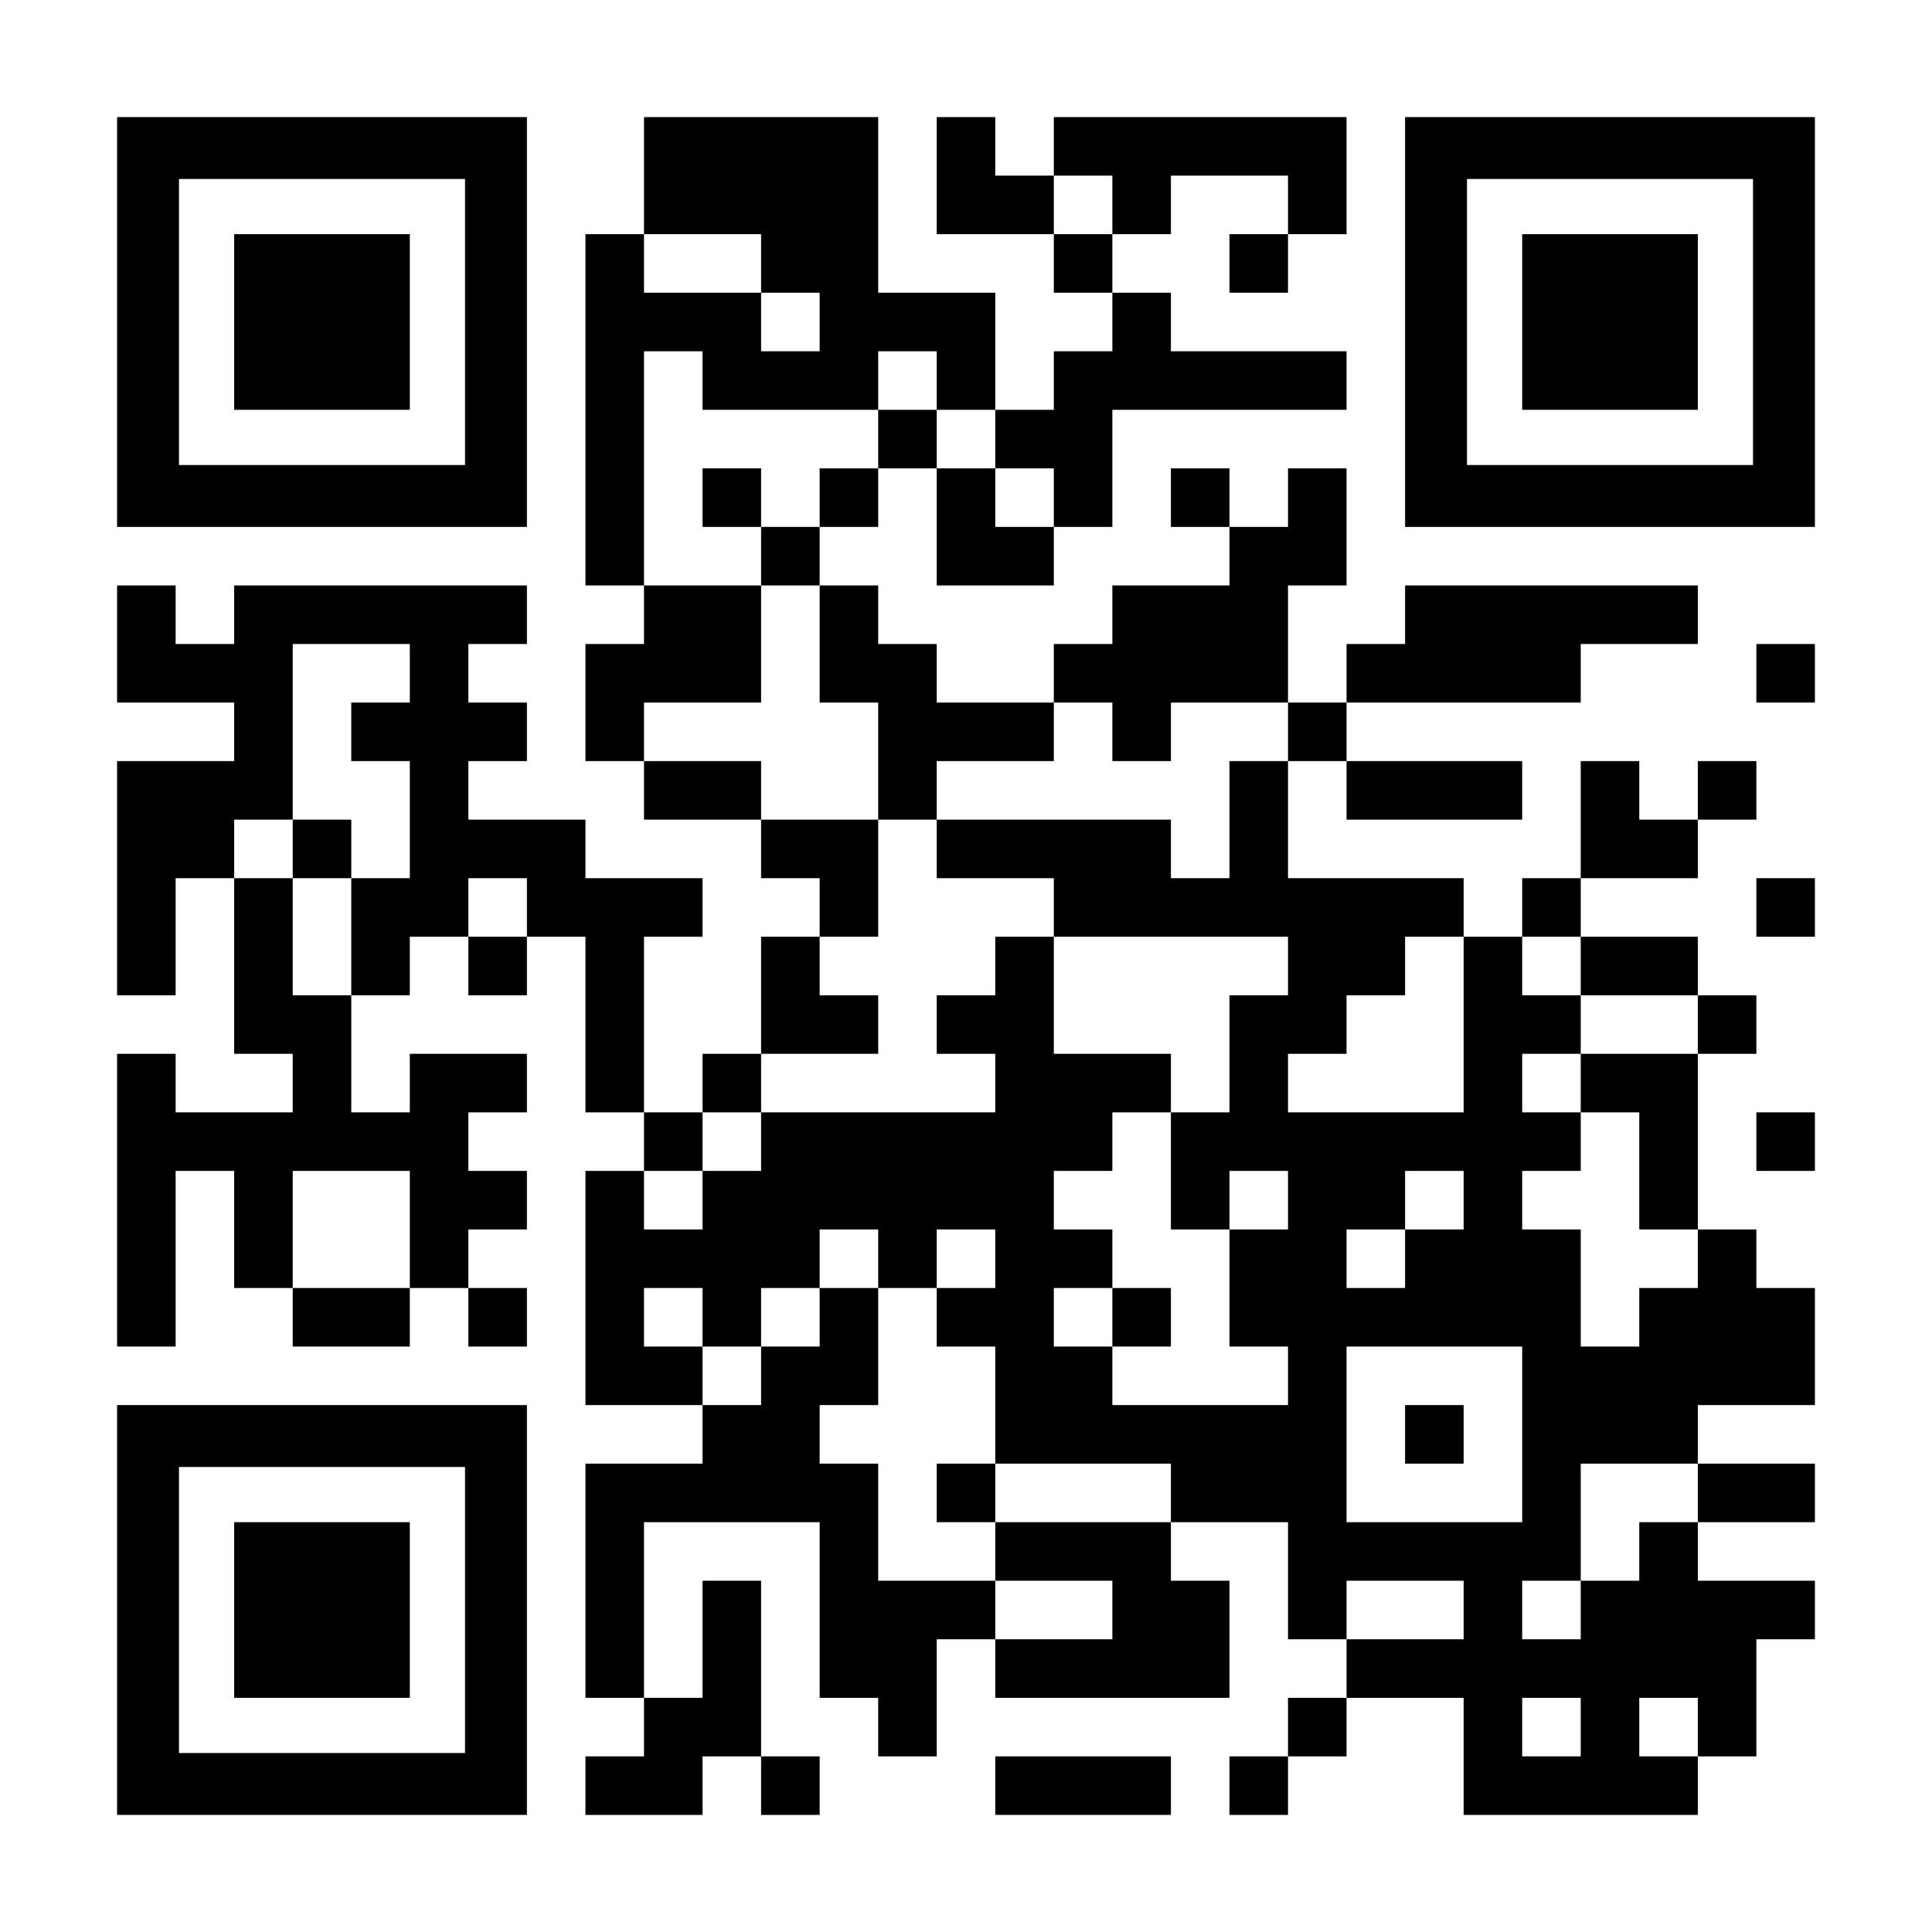
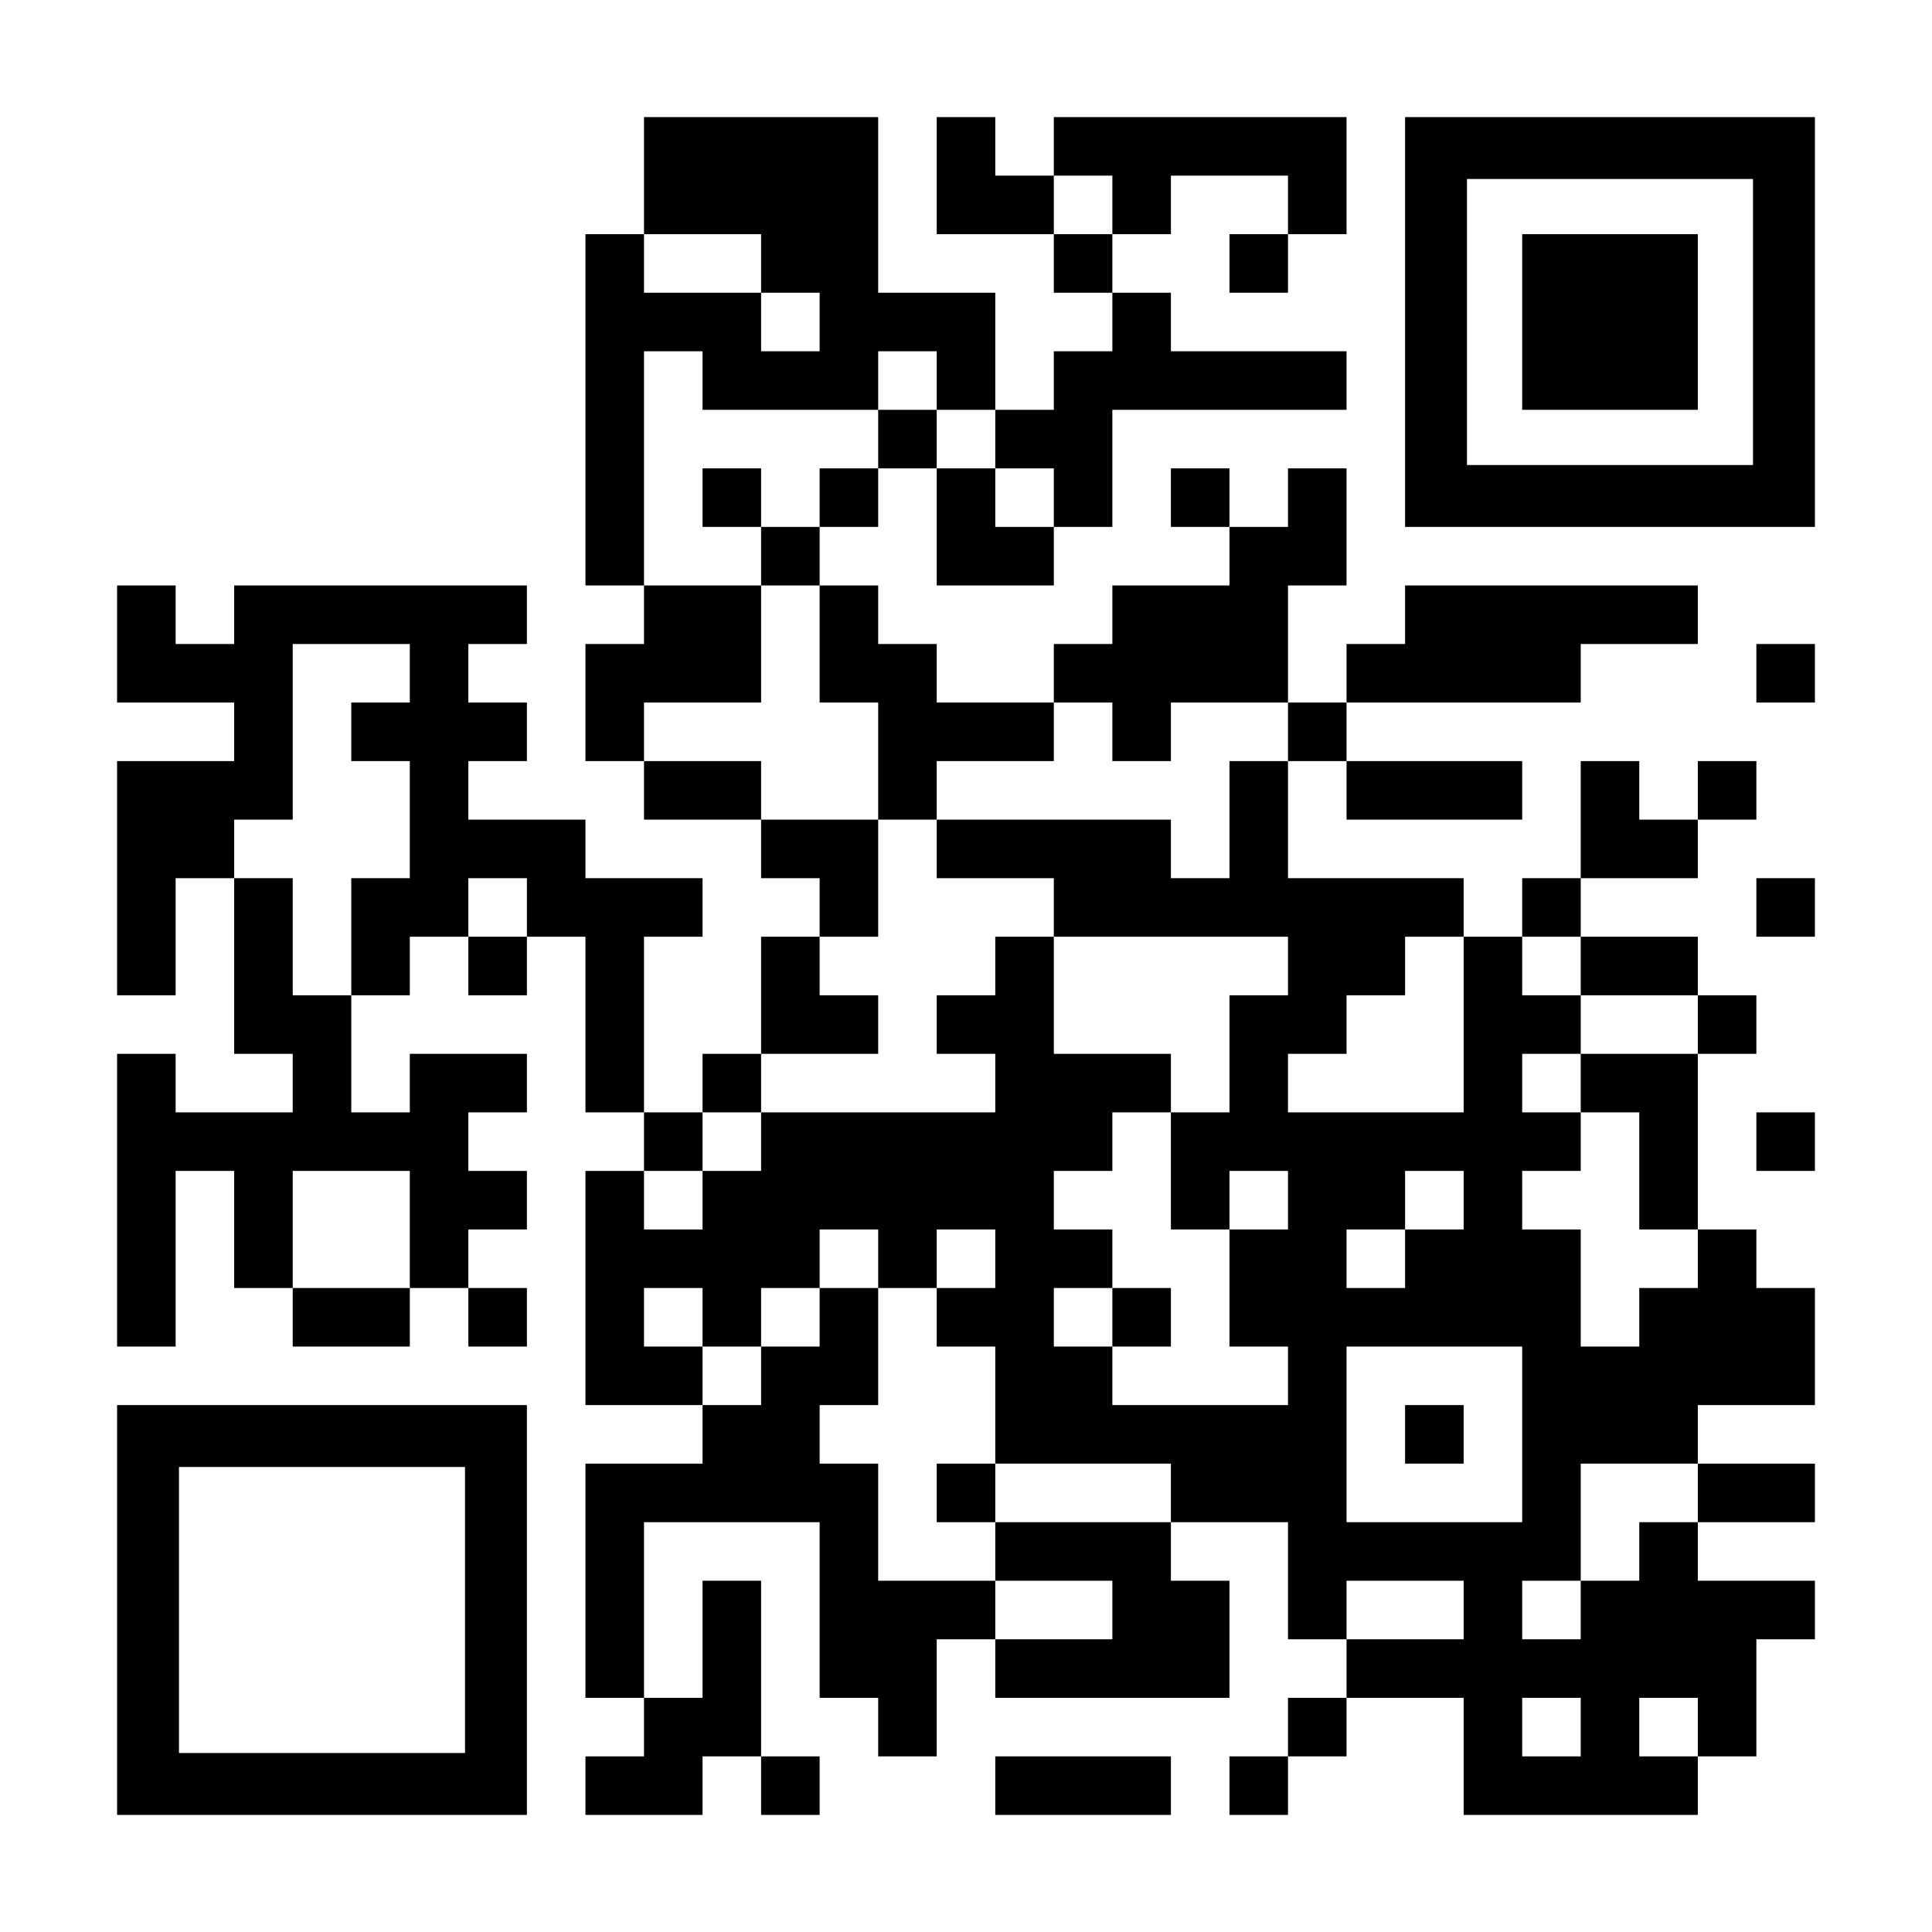
<svg xmlns="http://www.w3.org/2000/svg" version="1.0" width="1155px" height="1155px" viewBox="0 0 1155 1155" preserveAspectRatio="xMidYMid meet">
  <g transform="translate(0,1155) scale(0.1,-0.1)" fill="#000000" stroke="none">
-     <path d="M700 9625 l0 -1225 1225 0 1225 0 0 1225 0 1225 -1225 0 -1225 0 0 -1225z m2080 0 l0 -855 -855 0 -855 0 0 855 0 855 855 0 855 0 0 -855z" />
-     <path d="M1400 9625 l0 -525 525 0 525 0 0 525 0 525 -525 0 -525 0 0 -525z" />
    <path d="M3850 10500 l0 -350 -175 0 -175 0 0 -1050 0 -1050 175 0 175 0 0 -175 0 -175 -175 0 -175 0 0 -350 0 -350 175 0 175 0 0 -175 0 -175 350 0 350 0 0 -175 0 -175 175 0 175 0 0 -175 0 -175 -175 0 -175 0 0 -350 0 -350 -175 0 -175 0 0 -175 0 -175 -175 0 -175 0 0 525 0 525 175 0 175 0 0 175 0 175 -350 0 -350 0 0 175 0 175 -350 0 -350 0 0 175 0 175 175 0 175 0 0 175 0 175 -175 0 -175 0 0 175 0 175 175 0 175 0 0 175 0 175 -875 0 -875 0 0 -175 0 -175 -175 0 -175 0 0 175 0 175 -175 0 -175 0 0 -350 0 -350 350 0 350 0 0 -175 0 -175 -350 0 -350 0 0 -700 0 -700 175 0 175 0 0 350 0 350 175 0 175 0 0 -525 0 -525 175 0 175 0 0 -175 0 -175 -350 0 -350 0 0 175 0 175 -175 0 -175 0 0 -875 0 -875 175 0 175 0 0 525 0 525 175 0 175 0 0 -350 0 -350 175 0 175 0 0 -175 0 -175 350 0 350 0 0 175 0 175 175 0 175 0 0 -175 0 -175 175 0 175 0 0 175 0 175 -175 0 -175 0 0 175 0 175 175 0 175 0 0 175 0 175 -175 0 -175 0 0 175 0 175 175 0 175 0 0 175 0 175 -350 0 -350 0 0 -175 0 -175 -175 0 -175 0 0 350 0 350 175 0 175 0 0 175 0 175 175 0 175 0 0 -175 0 -175 175 0 175 0 0 175 0 175 175 0 175 0 0 -525 0 -525 175 0 175 0 0 -175 0 -175 -175 0 -175 0 0 -700 0 -700 350 0 350 0 0 -175 0 -175 -350 0 -350 0 0 -700 0 -700 175 0 175 0 0 -175 0 -175 -175 0 -175 0 0 -175 0 -175 350 0 350 0 0 175 0 175 175 0 175 0 0 -175 0 -175 175 0 175 0 0 175 0 175 -175 0 -175 0 0 525 0 525 -175 0 -175 0 0 -350 0 -350 -175 0 -175 0 0 525 0 525 525 0 525 0 0 -525 0 -525 175 0 175 0 0 -175 0 -175 175 0 175 0 0 350 0 350 175 0 175 0 0 -175 0 -175 700 0 700 0 0 350 0 350 -175 0 -175 0 0 175 0 175 350 0 350 0 0 -350 0 -350 175 0 175 0 0 -175 0 -175 -175 0 -175 0 0 -175 0 -175 -175 0 -175 0 0 -175 0 -175 175 0 175 0 0 175 0 175 175 0 175 0 0 175 0 175 350 0 350 0 0 -350 0 -350 700 0 700 0 0 175 0 175 175 0 175 0 0 350 0 350 175 0 175 0 0 175 0 175 -350 0 -350 0 0 175 0 175 350 0 350 0 0 175 0 175 -350 0 -350 0 0 175 0 175 350 0 350 0 0 350 0 350 -175 0 -175 0 0 175 0 175 -175 0 -175 0 0 525 0 525 175 0 175 0 0 175 0 175 -175 0 -175 0 0 175 0 175 -350 0 -350 0 0 175 0 175 350 0 350 0 0 175 0 175 175 0 175 0 0 175 0 175 -175 0 -175 0 0 -175 0 -175 -175 0 -175 0 0 175 0 175 -175 0 -175 0 0 -350 0 -350 -175 0 -175 0 0 -175 0 -175 -175 0 -175 0 0 175 0 175 -525 0 -525 0 0 350 0 350 175 0 175 0 0 -175 0 -175 525 0 525 0 0 175 0 175 -525 0 -525 0 0 175 0 175 700 0 700 0 0 175 0 175 350 0 350 0 0 175 0 175 -875 0 -875 0 0 -175 0 -175 -175 0 -175 0 0 -175 0 -175 -175 0 -175 0 0 350 0 350 175 0 175 0 0 350 0 350 -175 0 -175 0 0 -175 0 -175 -175 0 -175 0 0 175 0 175 -175 0 -175 0 0 -175 0 -175 175 0 175 0 0 -175 0 -175 -350 0 -350 0 0 -175 0 -175 -175 0 -175 0 0 -175 0 -175 -350 0 -350 0 0 175 0 175 -175 0 -175 0 0 175 0 175 -175 0 -175 0 0 175 0 175 175 0 175 0 0 175 0 175 175 0 175 0 0 -350 0 -350 350 0 350 0 0 175 0 175 175 0 175 0 0 350 0 350 700 0 700 0 0 175 0 175 -525 0 -525 0 0 175 0 175 -175 0 -175 0 0 175 0 175 175 0 175 0 0 175 0 175 350 0 350 0 0 -175 0 -175 -175 0 -175 0 0 -175 0 -175 175 0 175 0 0 175 0 175 175 0 175 0 0 350 0 350 -875 0 -875 0 0 -175 0 -175 -175 0 -175 0 0 175 0 175 -175 0 -175 0 0 -350 0 -350 350 0 350 0 0 -175 0 -175 175 0 175 0 0 -175 0 -175 -175 0 -175 0 0 -175 0 -175 -175 0 -175 0 0 350 0 350 -350 0 -350 0 0 525 0 525 -700 0 -700 0 0 -350z m2800 -175 l0 -175 -175 0 -175 0 0 175 0 175 175 0 175 0 0 -175z m-2100 -350 l0 -175 175 0 175 0 0 -175 0 -175 -175 0 -175 0 0 175 0 175 -350 0 -350 0 0 175 0 175 350 0 350 0 0 -175z m-350 -700 l0 -175 525 0 525 0 0 175 0 175 175 0 175 0 0 -175 0 -175 175 0 175 0 0 -175 0 -175 175 0 175 0 0 -175 0 -175 -175 0 -175 0 0 175 0 175 -175 0 -175 0 0 175 0 175 -175 0 -175 0 0 -175 0 -175 -175 0 -175 0 0 -175 0 -175 -175 0 -175 0 0 -175 0 -175 175 0 175 0 0 -350 0 -350 175 0 175 0 0 -350 0 -350 175 0 175 0 0 175 0 175 350 0 350 0 0 175 0 175 175 0 175 0 0 -175 0 -175 175 0 175 0 0 175 0 175 350 0 350 0 0 -175 0 -175 -175 0 -175 0 0 -350 0 -350 -175 0 -175 0 0 175 0 175 -700 0 -700 0 0 -175 0 -175 350 0 350 0 0 -175 0 -175 700 0 700 0 0 -175 0 -175 -175 0 -175 0 0 -350 0 -350 -175 0 -175 0 0 -350 0 -350 175 0 175 0 0 175 0 175 175 0 175 0 0 -175 0 -175 -175 0 -175 0 0 -350 0 -350 175 0 175 0 0 -175 0 -175 -525 0 -525 0 0 175 0 175 -175 0 -175 0 0 175 0 175 175 0 175 0 0 175 0 175 -175 0 -175 0 0 175 0 175 175 0 175 0 0 175 0 175 175 0 175 0 0 175 0 175 -350 0 -350 0 0 350 0 350 -175 0 -175 0 0 -175 0 -175 -175 0 -175 0 0 -175 0 -175 175 0 175 0 0 -175 0 -175 -700 0 -700 0 0 -175 0 -175 -175 0 -175 0 0 -175 0 -175 -175 0 -175 0 0 175 0 175 175 0 175 0 0 175 0 175 175 0 175 0 0 175 0 175 350 0 350 0 0 175 0 175 -175 0 -175 0 0 175 0 175 175 0 175 0 0 350 0 350 -350 0 -350 0 0 175 0 175 -350 0 -350 0 0 175 0 175 350 0 350 0 0 350 0 350 -350 0 -350 0 0 700 0 700 175 0 175 0 0 -175z m-1750 -1750 l0 -175 -175 0 -175 0 0 -175 0 -175 175 0 175 0 0 -350 0 -350 -175 0 -175 0 0 -350 0 -350 -175 0 -175 0 0 350 0 350 -175 0 -175 0 0 175 0 175 175 0 175 0 0 525 0 525 350 0 350 0 0 -175z m700 -1400 l0 -175 -175 0 -175 0 0 175 0 175 175 0 175 0 0 -175z m5600 -700 l0 -525 -525 0 -525 0 0 175 0 175 175 0 175 0 0 175 0 175 175 0 175 0 0 175 0 175 175 0 175 0 0 -525z m700 350 l0 -175 350 0 350 0 0 -175 0 -175 -350 0 -350 0 0 -175 0 -175 175 0 175 0 0 -350 0 -350 175 0 175 0 0 -175 0 -175 -175 0 -175 0 0 -175 0 -175 -175 0 -175 0 0 350 0 350 -175 0 -175 0 0 175 0 175 175 0 175 0 0 175 0 175 -175 0 -175 0 0 175 0 175 175 0 175 0 0 175 0 175 -175 0 -175 0 0 175 0 175 175 0 175 0 0 -175z m-7000 -1575 l0 -350 -350 0 -350 0 0 350 0 350 350 0 350 0 0 -350z m6300 175 l0 -175 -175 0 -175 0 0 -175 0 -175 -175 0 -175 0 0 175 0 175 175 0 175 0 0 175 0 175 175 0 175 0 0 -175z m-3500 -350 l0 -175 175 0 175 0 0 175 0 175 175 0 175 0 0 -175 0 -175 -175 0 -175 0 0 -175 0 -175 175 0 175 0 0 -350 0 -350 525 0 525 0 0 -175 0 -175 -525 0 -525 0 0 -175 0 -175 350 0 350 0 0 -175 0 -175 -350 0 -350 0 0 175 0 175 -350 0 -350 0 0 350 0 350 -175 0 -175 0 0 175 0 175 175 0 175 0 0 350 0 350 -175 0 -175 0 0 -175 0 -175 -175 0 -175 0 0 -175 0 -175 -175 0 -175 0 0 175 0 175 -175 0 -175 0 0 175 0 175 175 0 175 0 0 -175 0 -175 175 0 175 0 0 175 0 175 175 0 175 0 0 175 0 175 175 0 175 0 0 -175z m3850 -1050 l0 -525 -525 0 -525 0 0 525 0 525 525 0 525 0 0 -525z m1050 -350 l0 -175 -175 0 -175 0 0 -175 0 -175 -175 0 -175 0 0 -175 0 -175 -175 0 -175 0 0 175 0 175 175 0 175 0 0 350 0 350 350 0 350 0 0 -175z m-1400 -700 l0 -175 -350 0 -350 0 0 175 0 175 350 0 350 0 0 -175z m700 -700 l0 -175 -175 0 -175 0 0 175 0 175 175 0 175 0 0 -175z m700 0 l0 -175 -175 0 -175 0 0 175 0 175 175 0 175 0 0 -175z" />
    <path d="M4200 8575 l0 -175 175 0 175 0 0 175 0 175 -175 0 -175 0 0 -175z" />
-     <path d="M6650 3675 l0 -175 175 0 175 0 0 175 0 175 -175 0 -175 0 0 -175z" />
-     <path d="M1750 6475 l0 -175 175 0 175 0 0 175 0 175 -175 0 -175 0 0 -175z" />
+     <path d="M6650 3675 l0 -175 175 0 175 0 0 175 0 175 -175 0 -175 0 0 -175" />
    <path d="M5600 2625 l0 -175 175 0 175 0 0 175 0 175 -175 0 -175 0 0 -175z" />
    <path d="M8400 2975 l0 -175 175 0 175 0 0 175 0 175 -175 0 -175 0 0 -175z" />
    <path d="M8400 9625 l0 -1225 1225 0 1225 0 0 1225 0 1225 -1225 0 -1225 0 0 -1225z m2080 0 l0 -855 -855 0 -855 0 0 855 0 855 855 0 855 0 0 -855z" />
    <path d="M9100 9625 l0 -525 525 0 525 0 0 525 0 525 -525 0 -525 0 0 -525z" />
    <path d="M10500 7525 l0 -175 175 0 175 0 0 175 0 175 -175 0 -175 0 0 -175z" />
    <path d="M10500 6125 l0 -175 175 0 175 0 0 175 0 175 -175 0 -175 0 0 -175z" />
    <path d="M10500 4725 l0 -175 175 0 175 0 0 175 0 175 -175 0 -175 0 0 -175z" />
    <path d="M700 1925 l0 -1225 1225 0 1225 0 0 1225 0 1225 -1225 0 -1225 0 0 -1225z m2080 0 l0 -855 -855 0 -855 0 0 855 0 855 855 0 855 0 0 -855z" />
-     <path d="M1400 1925 l0 -525 525 0 525 0 0 525 0 525 -525 0 -525 0 0 -525z" />
    <path d="M5950 875 l0 -175 525 0 525 0 0 175 0 175 -525 0 -525 0 0 -175z" />
  </g>
</svg>